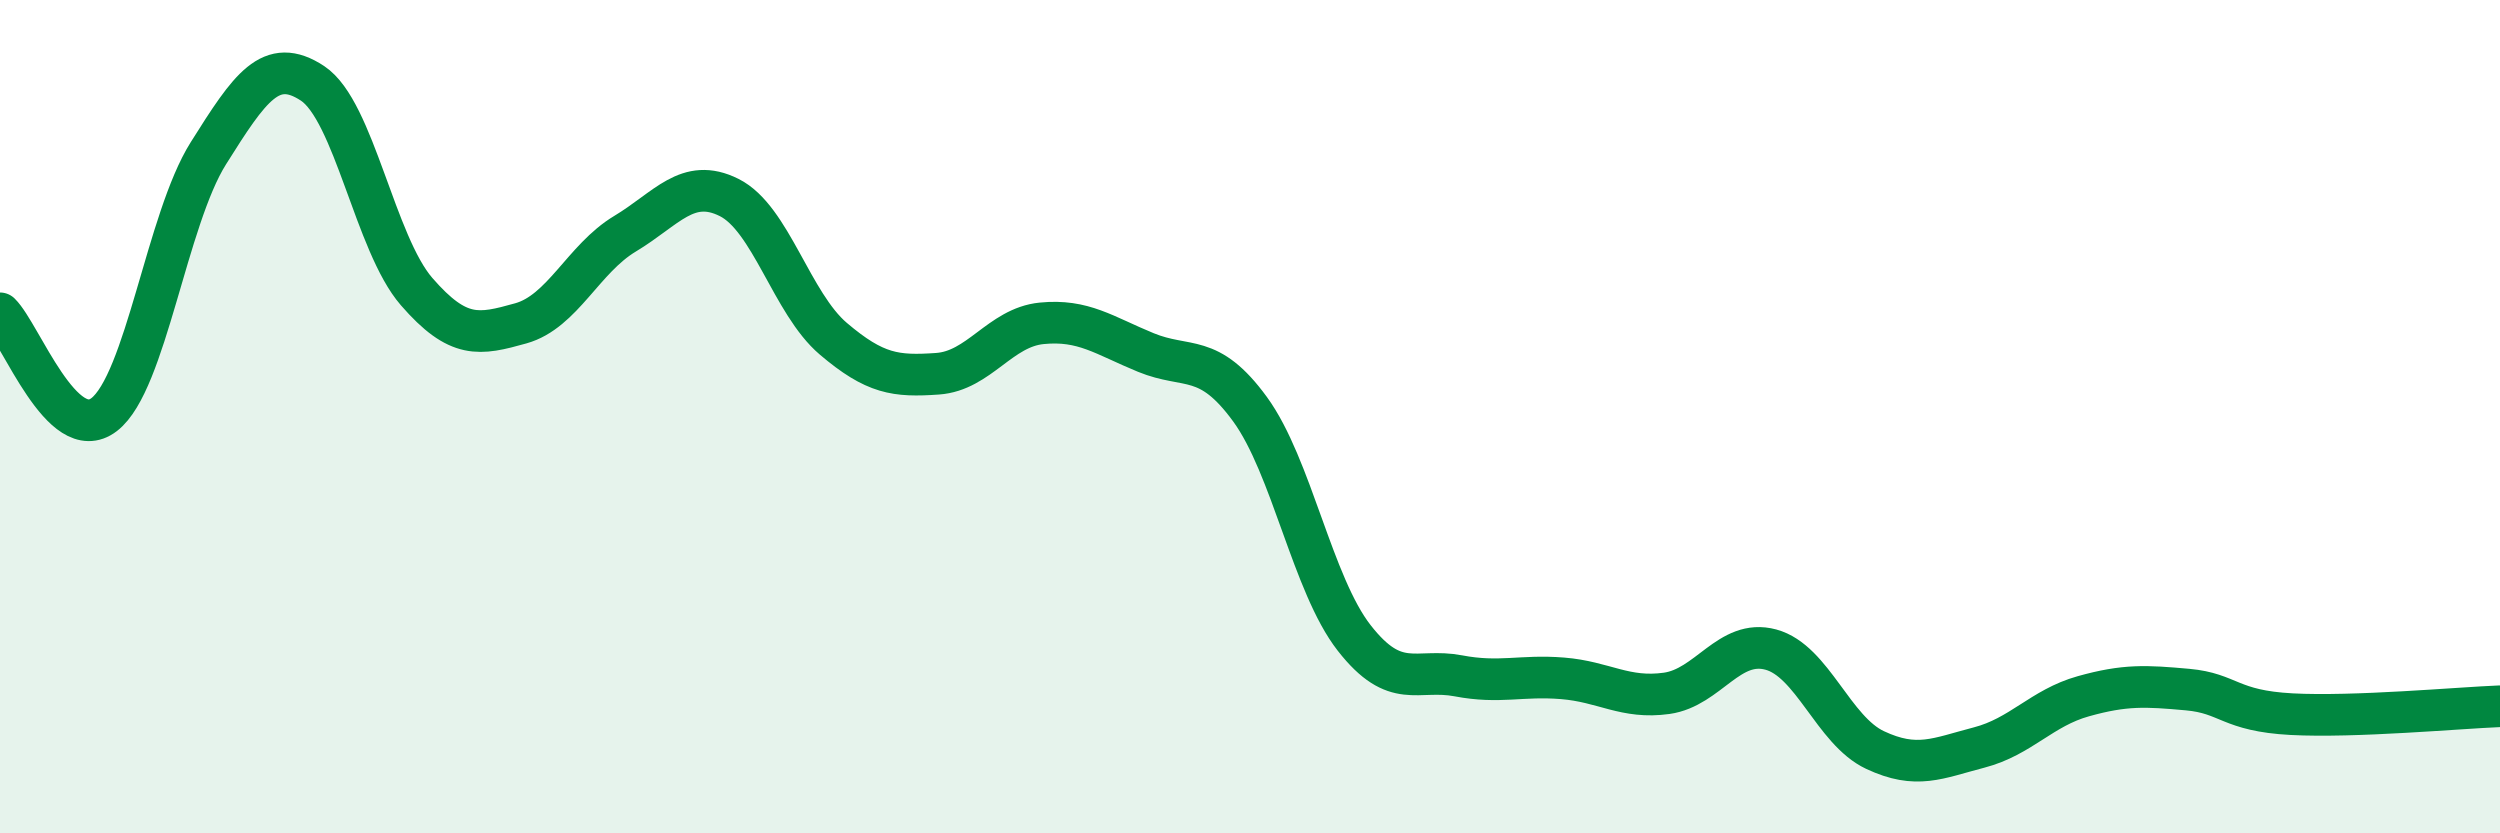
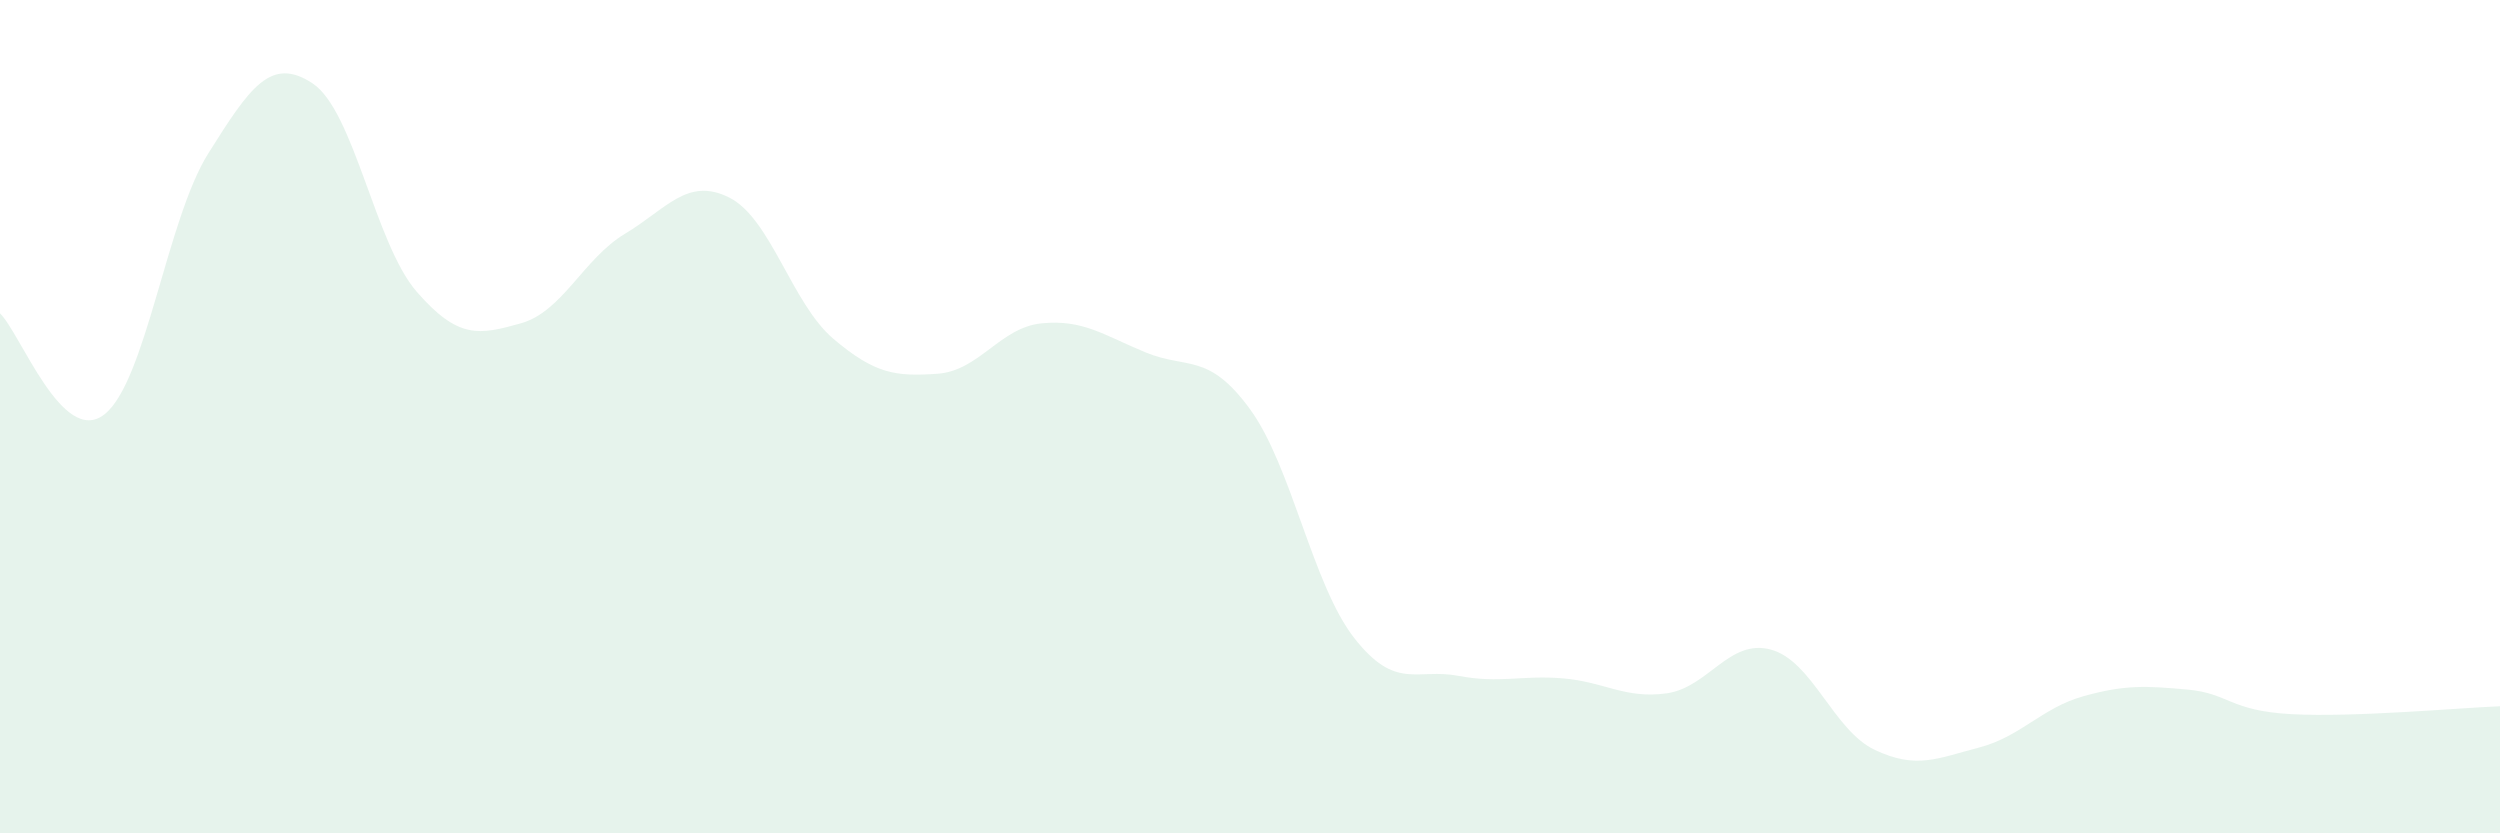
<svg xmlns="http://www.w3.org/2000/svg" width="60" height="20" viewBox="0 0 60 20">
  <path d="M 0,7.52 C 0.5,8.01 1.5,10.72 2.5,9.95 C 3.5,9.18 4,5.27 5,3.68 C 6,2.09 6.5,1.34 7.5,2 C 8.5,2.66 9,5.85 10,7 C 11,8.15 11.5,8.04 12.5,7.76 C 13.5,7.48 14,6.21 15,5.61 C 16,5.01 16.5,4.24 17.5,4.74 C 18.5,5.24 19,7.28 20,8.13 C 21,8.98 21.5,9.04 22.5,8.97 C 23.5,8.9 24,7.86 25,7.76 C 26,7.66 26.5,8.05 27.5,8.46 C 28.5,8.87 29,8.45 30,9.82 C 31,11.19 31.5,14.03 32.5,15.31 C 33.5,16.59 34,16.03 35,16.22 C 36,16.41 36.5,16.2 37.5,16.28 C 38.5,16.36 39,16.78 40,16.64 C 41,16.5 41.5,15.32 42.5,15.59 C 43.5,15.86 44,17.53 45,18 C 46,18.47 46.5,18.2 47.5,17.94 C 48.5,17.68 49,16.99 50,16.71 C 51,16.43 51.5,16.46 52.5,16.55 C 53.5,16.64 53.5,17.06 55,17.14 C 56.5,17.22 59,16.99 60,16.95L60 20L0 20Z" fill="#008740" opacity="0.1" stroke-linecap="round" stroke-linejoin="round" />
-   <path d="M 0,7.52 C 0.5,8.01 1.5,10.72 2.5,9.95 C 3.5,9.18 4,5.27 5,3.68 C 6,2.09 6.5,1.34 7.5,2 C 8.5,2.66 9,5.85 10,7 C 11,8.15 11.5,8.04 12.5,7.76 C 13.5,7.48 14,6.21 15,5.61 C 16,5.01 16.5,4.24 17.5,4.74 C 18.5,5.24 19,7.28 20,8.13 C 21,8.98 21.5,9.04 22.5,8.97 C 23.5,8.9 24,7.86 25,7.76 C 26,7.66 26.5,8.05 27.5,8.46 C 28.5,8.87 29,8.45 30,9.82 C 31,11.19 31.5,14.03 32.5,15.31 C 33.5,16.59 34,16.03 35,16.22 C 36,16.41 36.5,16.2 37.5,16.28 C 38.5,16.36 39,16.78 40,16.64 C 41,16.5 41.5,15.32 42.5,15.59 C 43.5,15.86 44,17.53 45,18 C 46,18.47 46.5,18.2 47.5,17.94 C 48.5,17.68 49,16.99 50,16.71 C 51,16.43 51.5,16.46 52.5,16.55 C 53.5,16.64 53.5,17.06 55,17.14 C 56.5,17.22 59,16.99 60,16.95" stroke="#008740" stroke-width="1" fill="none" stroke-linecap="round" stroke-linejoin="round" />
</svg>